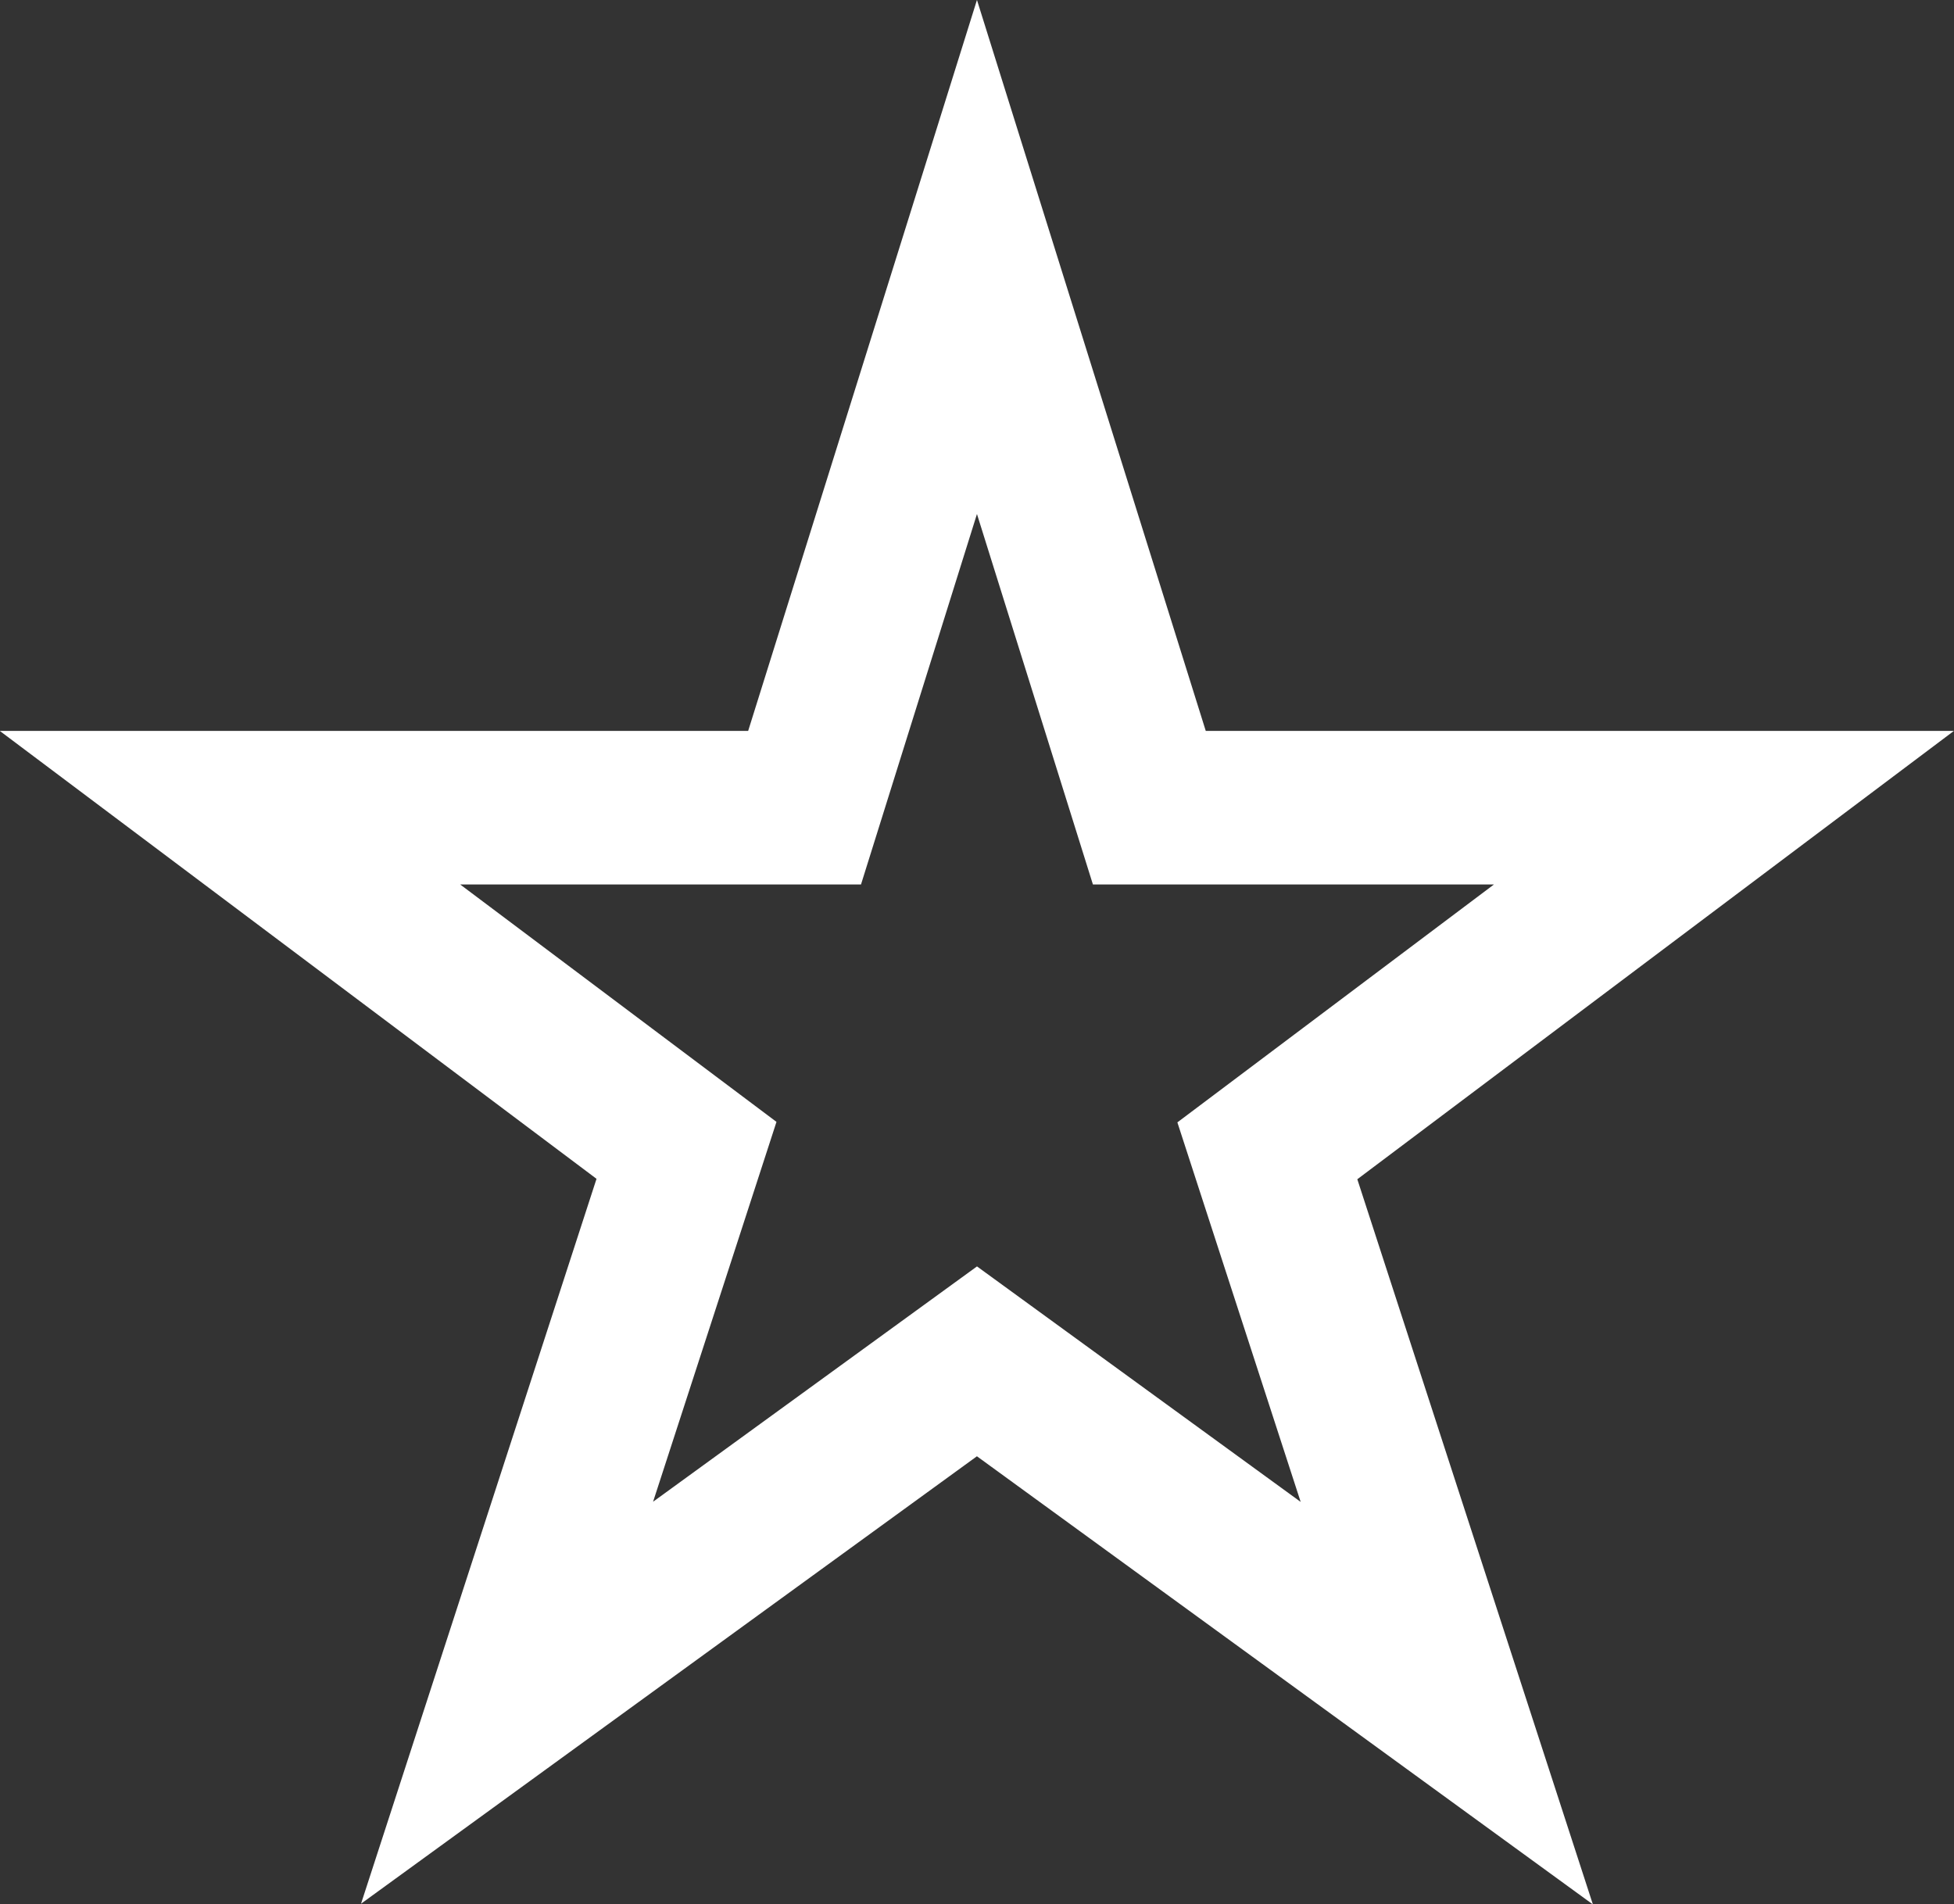
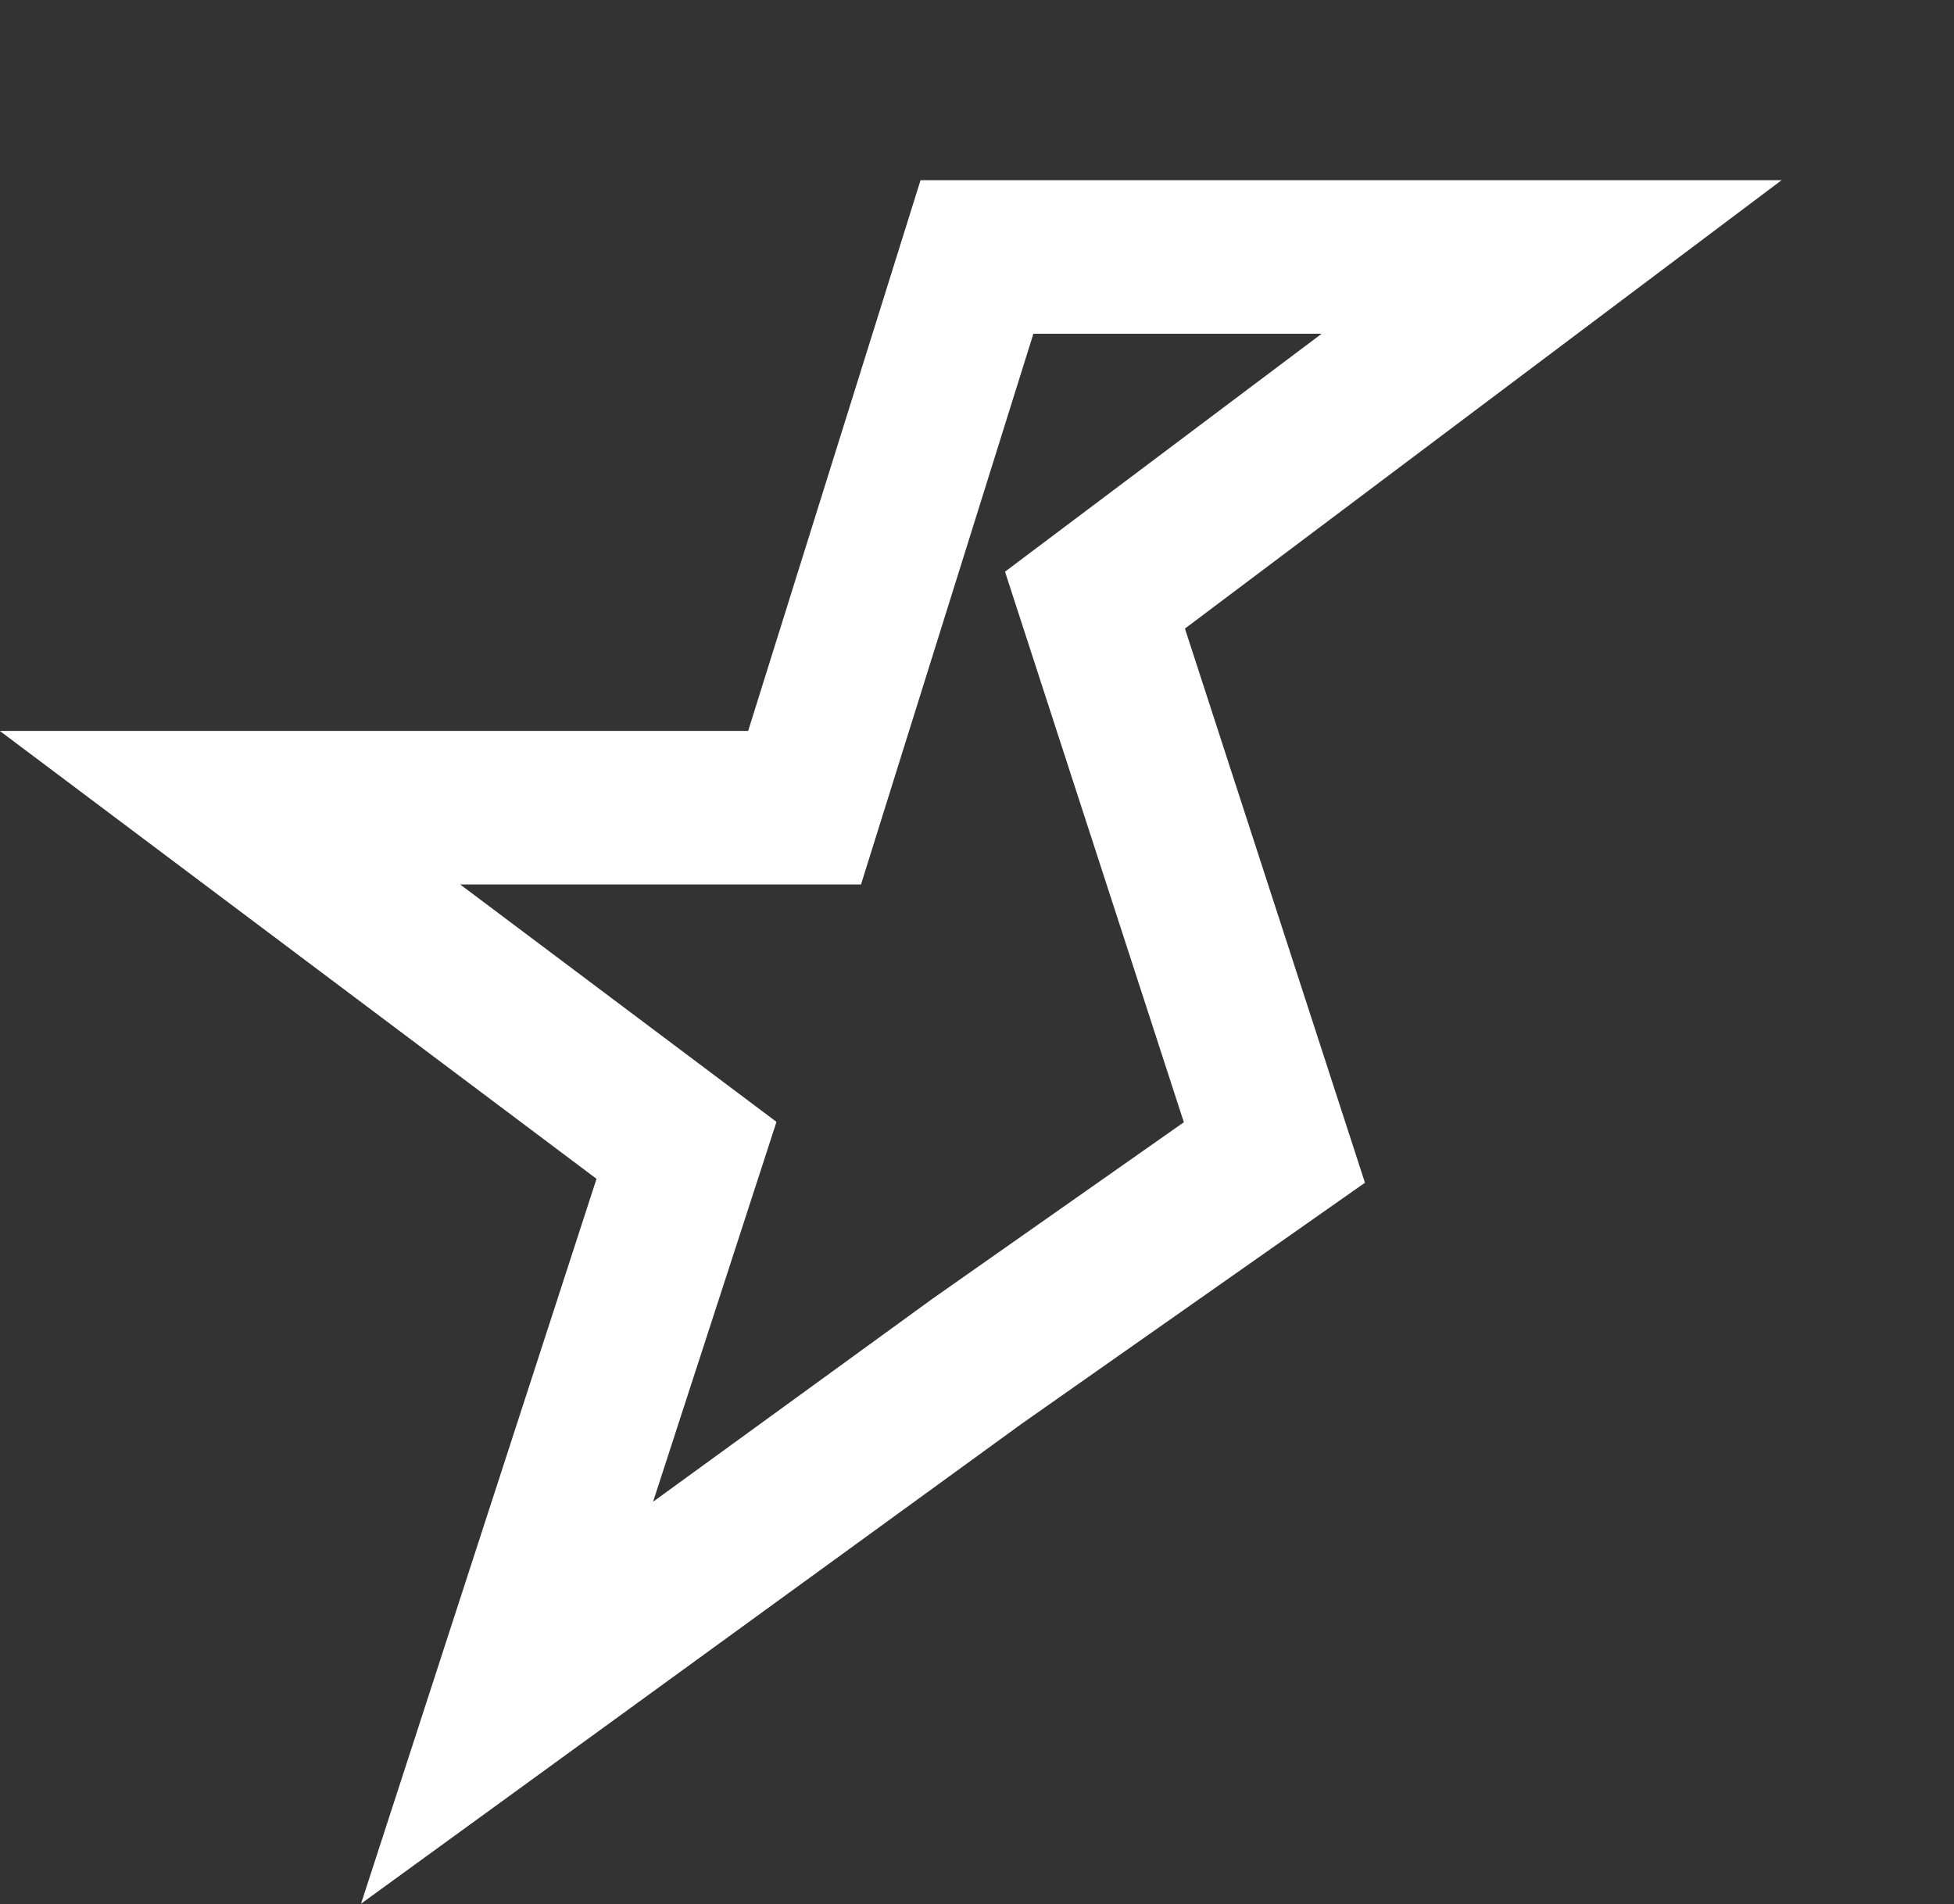
<svg xmlns="http://www.w3.org/2000/svg" width="25.449" height="24.799" viewBox="0 0 25.449 24.799">
  <rect x="0" y="0" width="25.449" height="24.799" fill="#333333" stroke="none" />
  <g transform="translate(-0.005 3.347)">
-     <path d="M12.729,3.417l2.245,7.172h7.484l-5.947,4.469,2.337,7.194L12.729,17.8l-6.12,4.446,2.337-7.194L3,10.589h7.484Z" transform="translate(0 -3.417)" fill="none" stroke="#fff" stroke-linecap="square" stroke-miterlimit="10" stroke-width="2" />
+     <path d="M12.729,3.417h7.484l-5.947,4.469,2.337,7.194L12.729,17.8l-6.12,4.446,2.337-7.194L3,10.589h7.484Z" transform="translate(0 -3.417)" fill="none" stroke="#fff" stroke-linecap="square" stroke-miterlimit="10" stroke-width="2" />
  </g>
</svg>